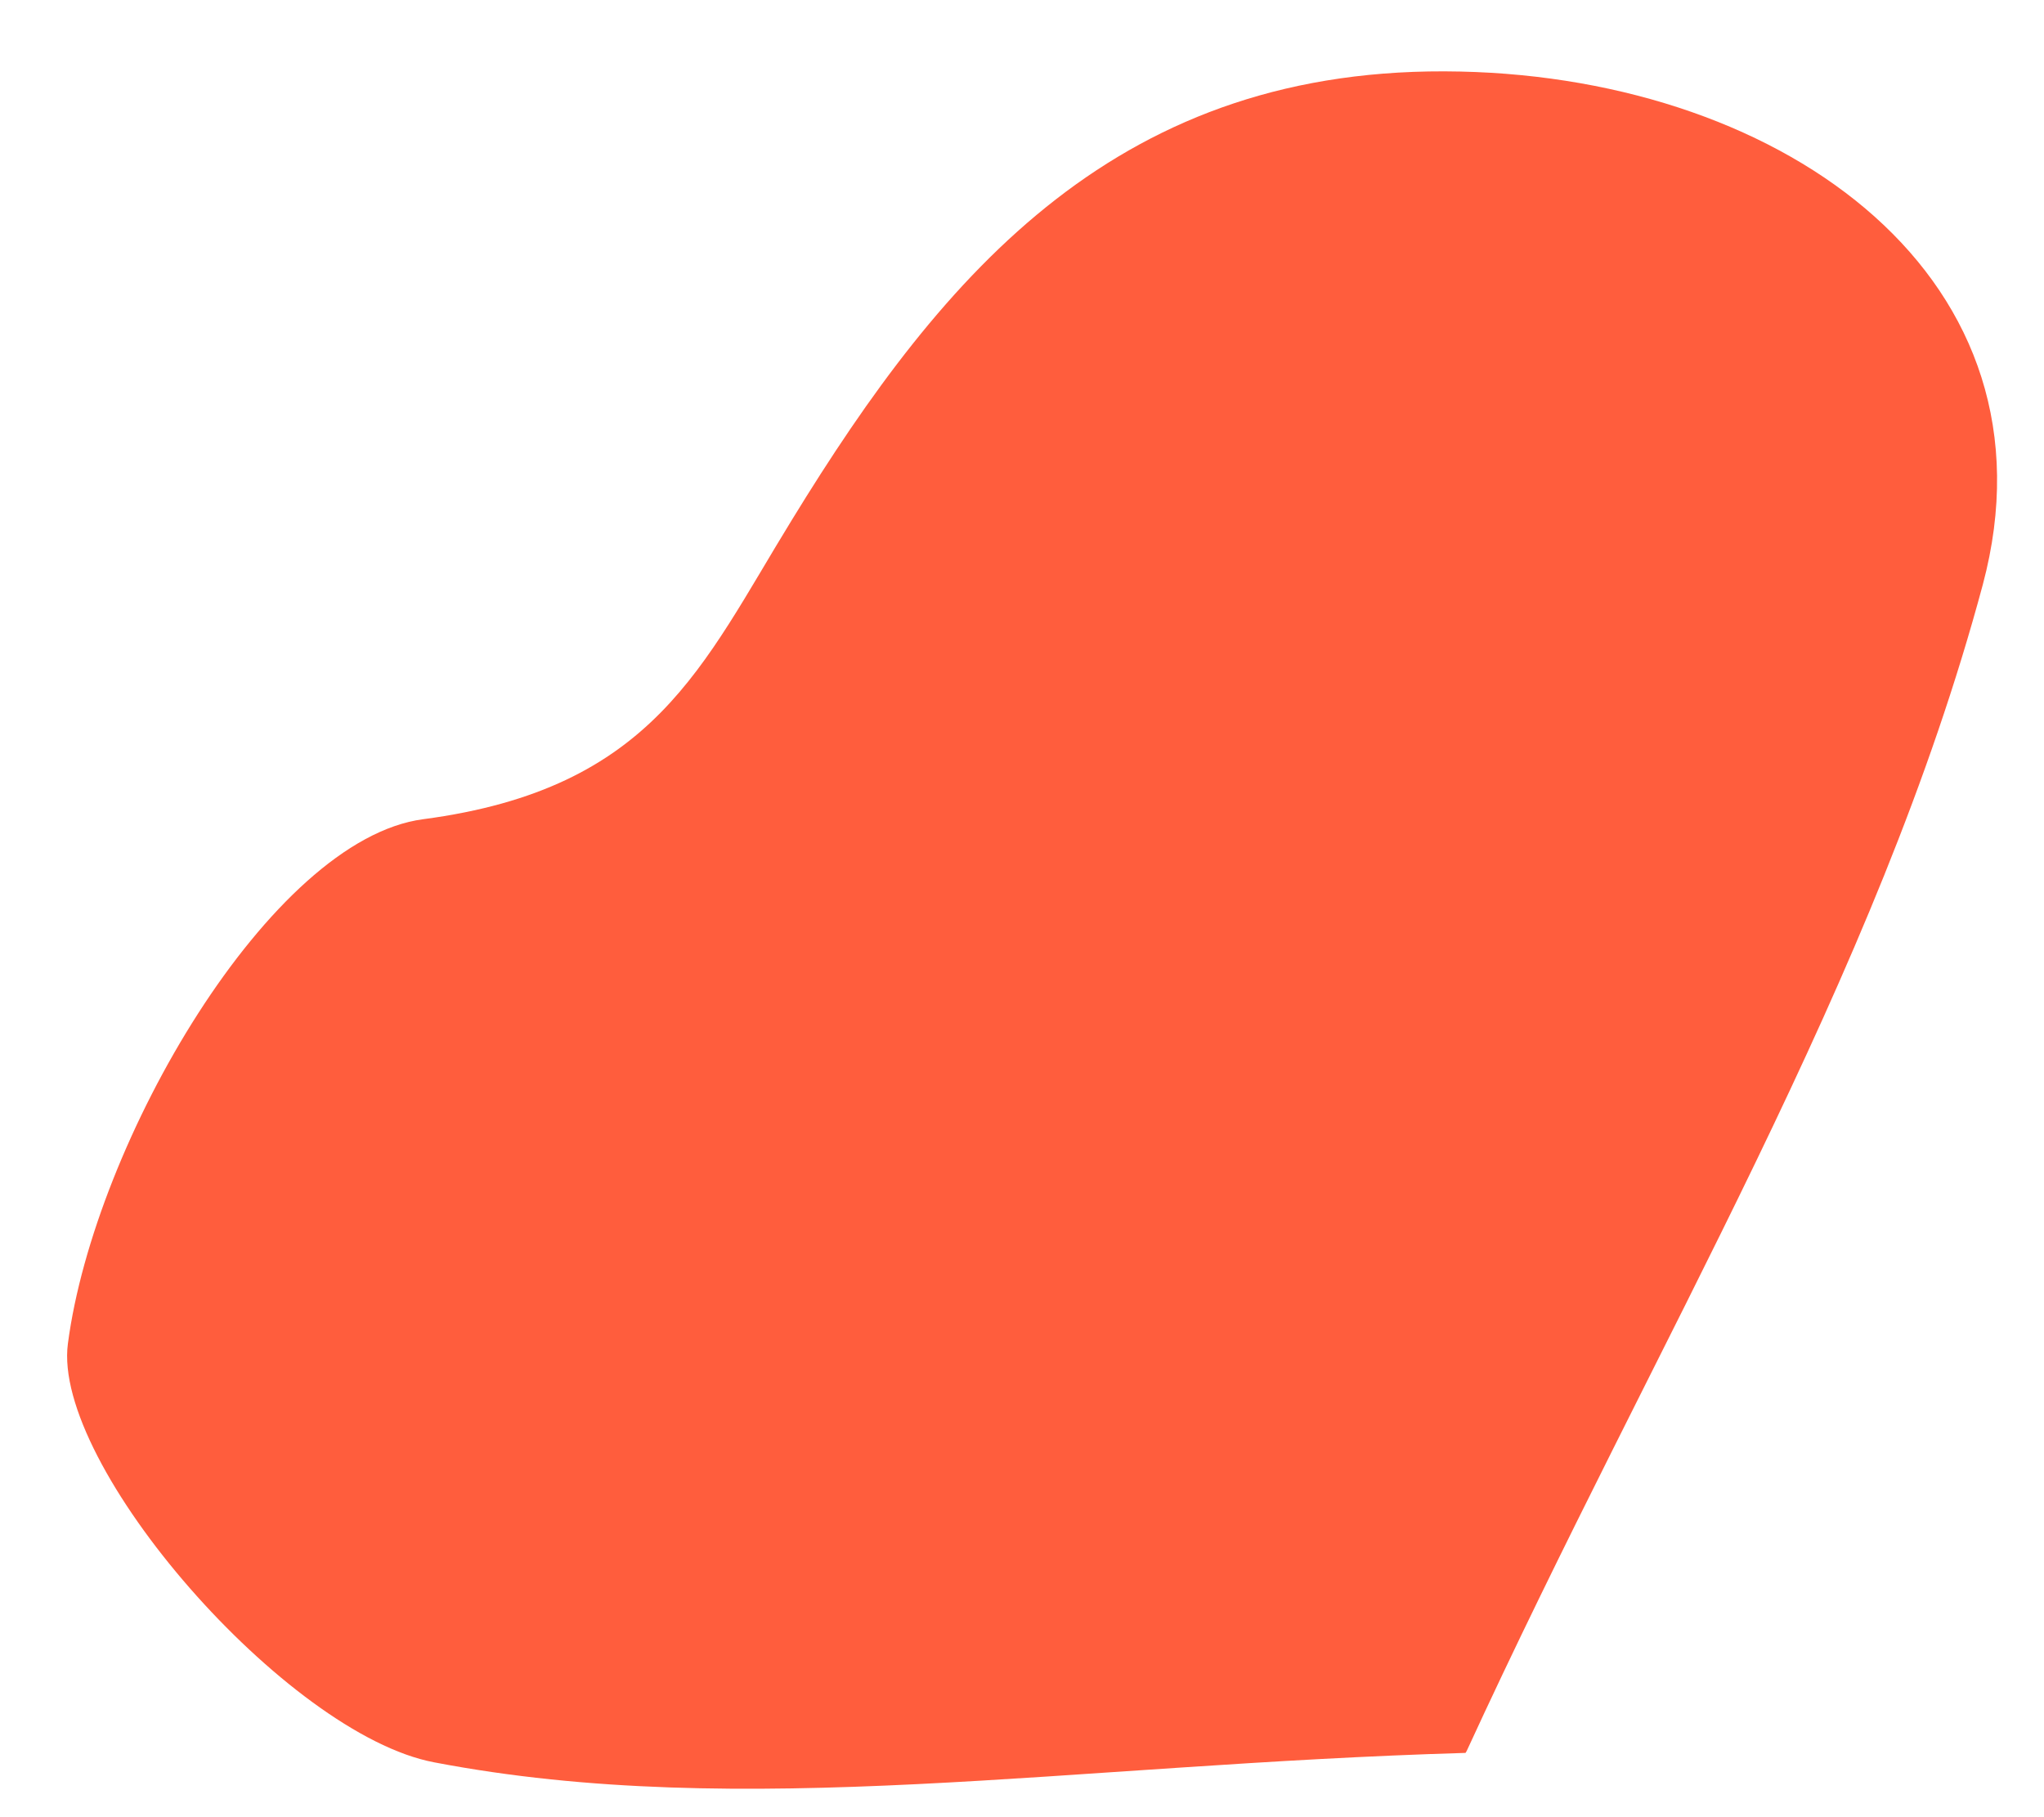
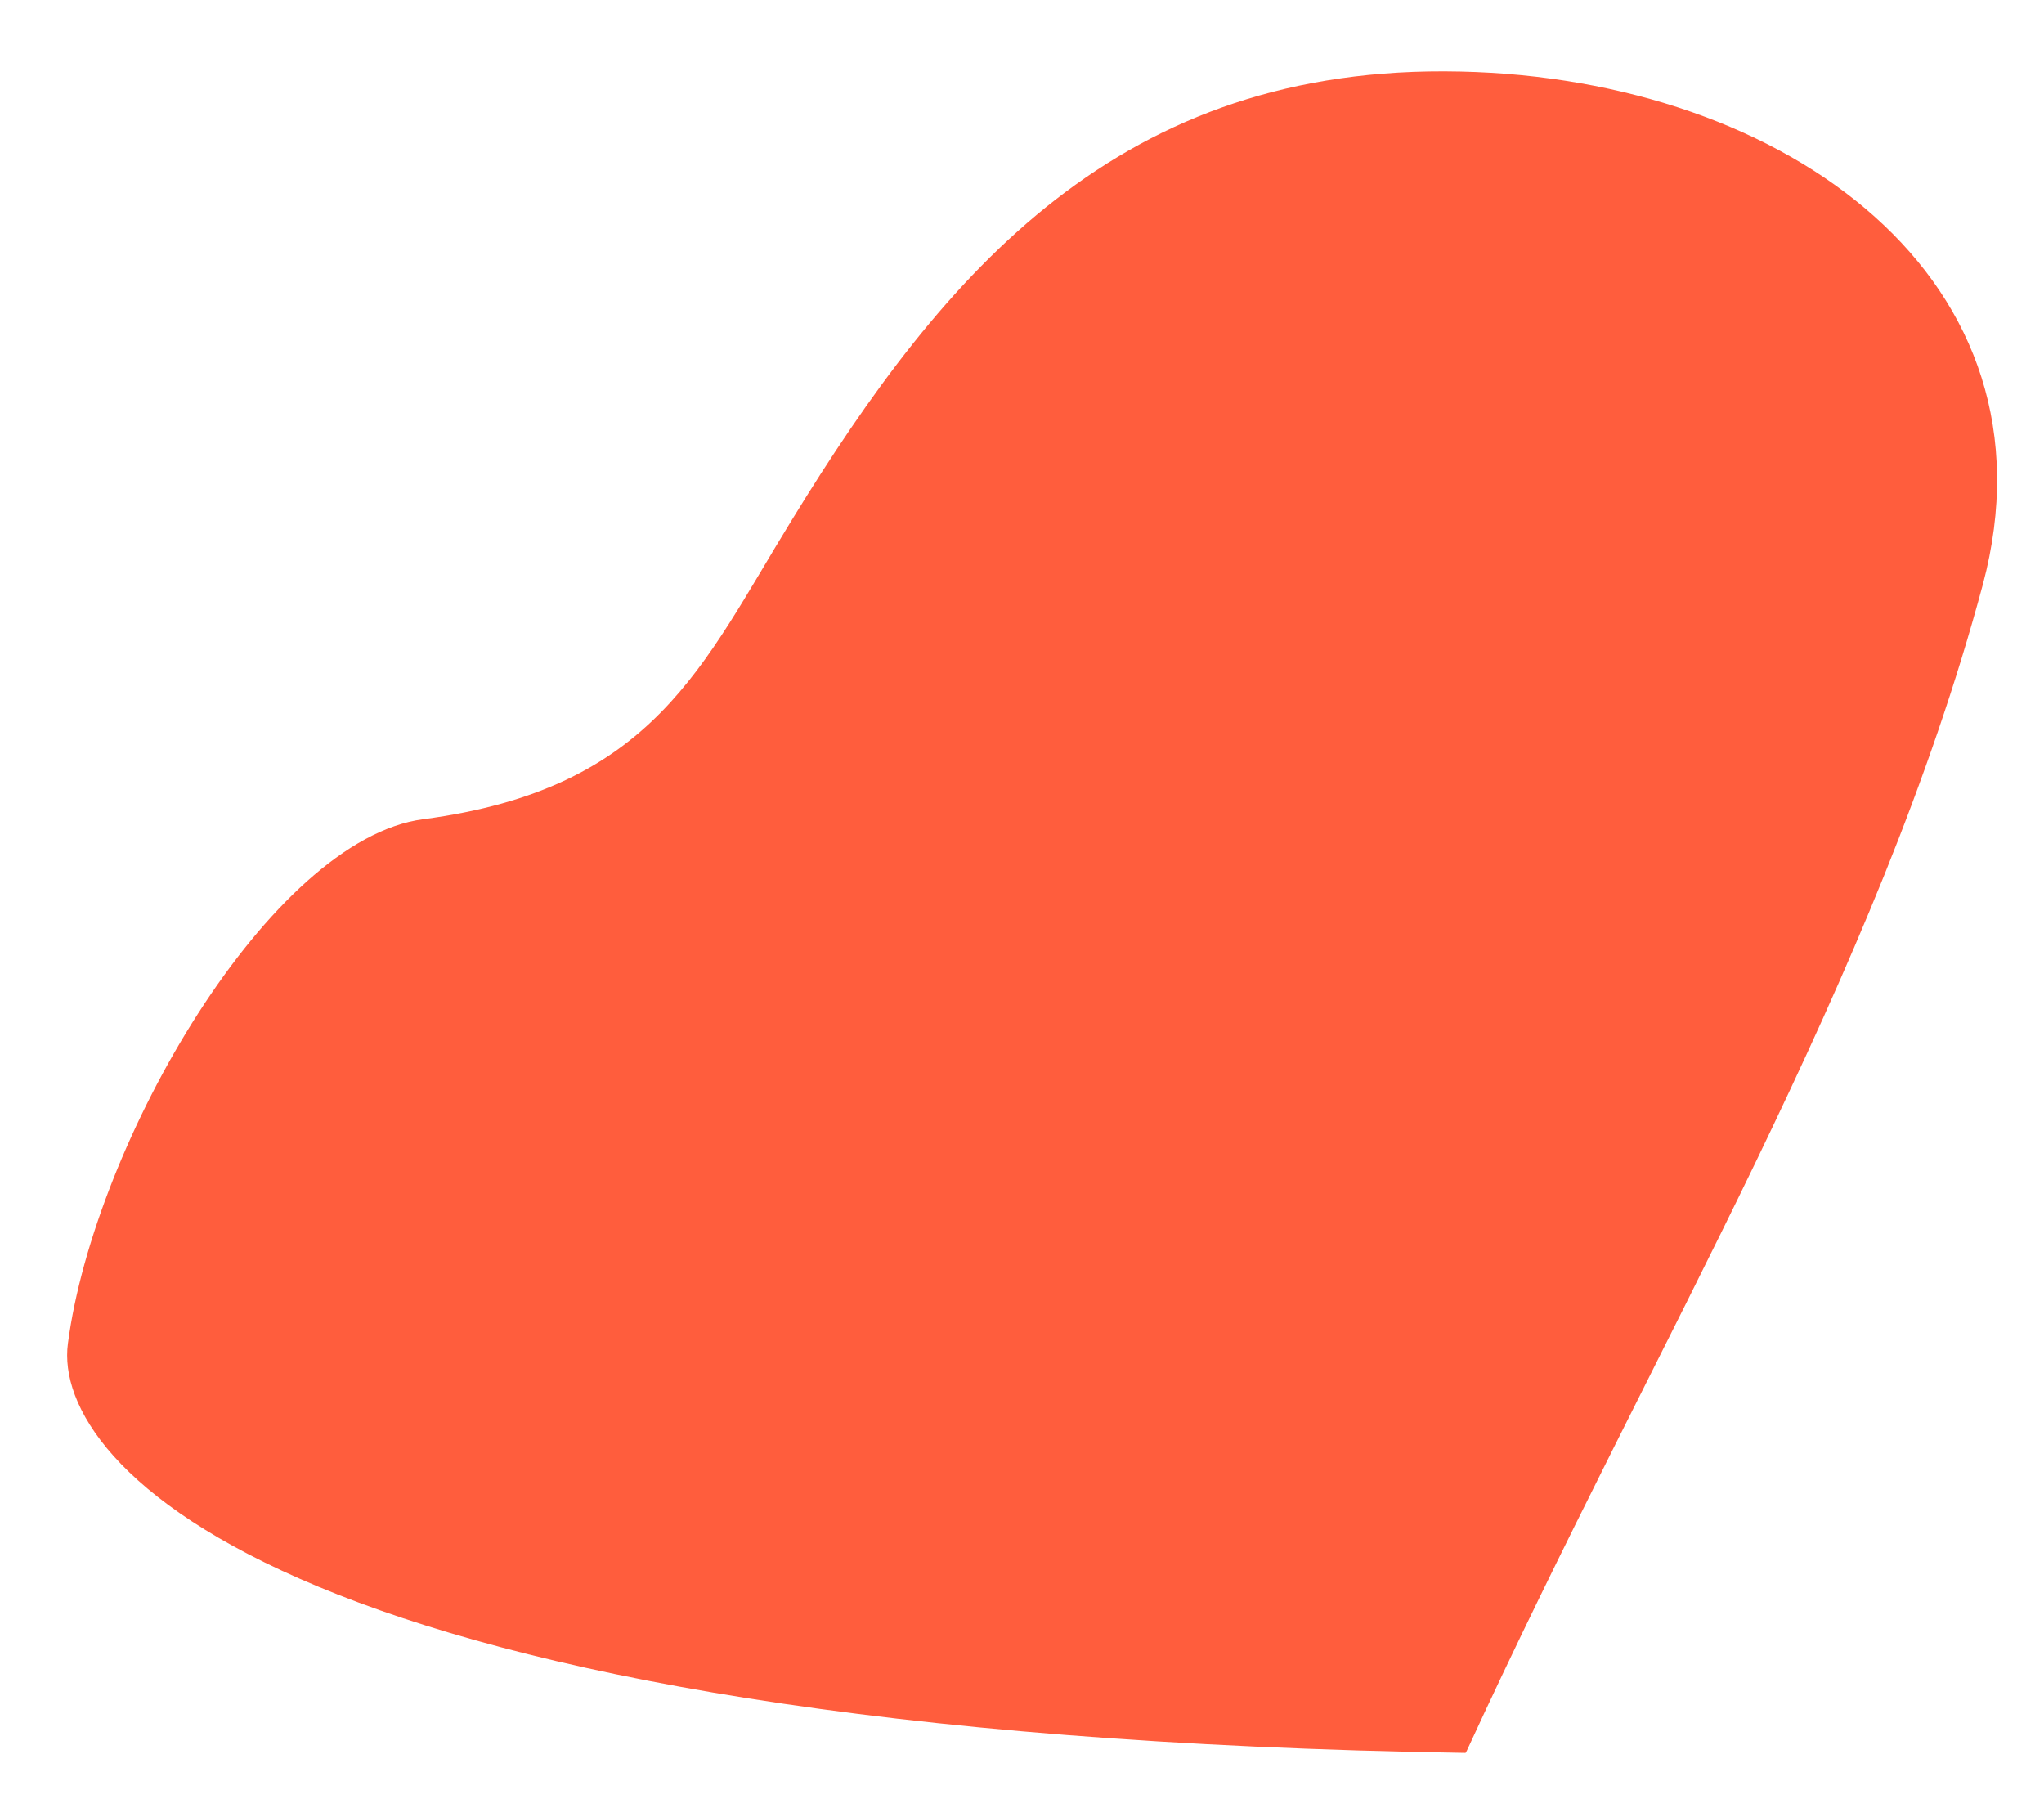
<svg xmlns="http://www.w3.org/2000/svg" width="18" height="16" viewBox="0 0 18 16" fill="none">
-   <path d="M12.906 15.434C9.412 15.536 6.544 16.038 3.823 15.517C2.526 15.272 0.455 12.898 0.598 11.83C0.831 10.056 2.381 7.39 3.727 7.213C5.762 6.944 6.185 5.858 6.974 4.577C8.319 2.382 9.866 0.563 12.859 0.63C15.745 0.692 18.175 2.472 17.461 5.148C16.528 8.623 14.589 11.78 12.917 15.415L12.906 15.434Z" fill="#FF5D3D" />
+   <path d="M12.906 15.434C2.526 15.272 0.455 12.898 0.598 11.83C0.831 10.056 2.381 7.39 3.727 7.213C5.762 6.944 6.185 5.858 6.974 4.577C8.319 2.382 9.866 0.563 12.859 0.63C15.745 0.692 18.175 2.472 17.461 5.148C16.528 8.623 14.589 11.78 12.917 15.415L12.906 15.434Z" fill="#FF5D3D" />
</svg>